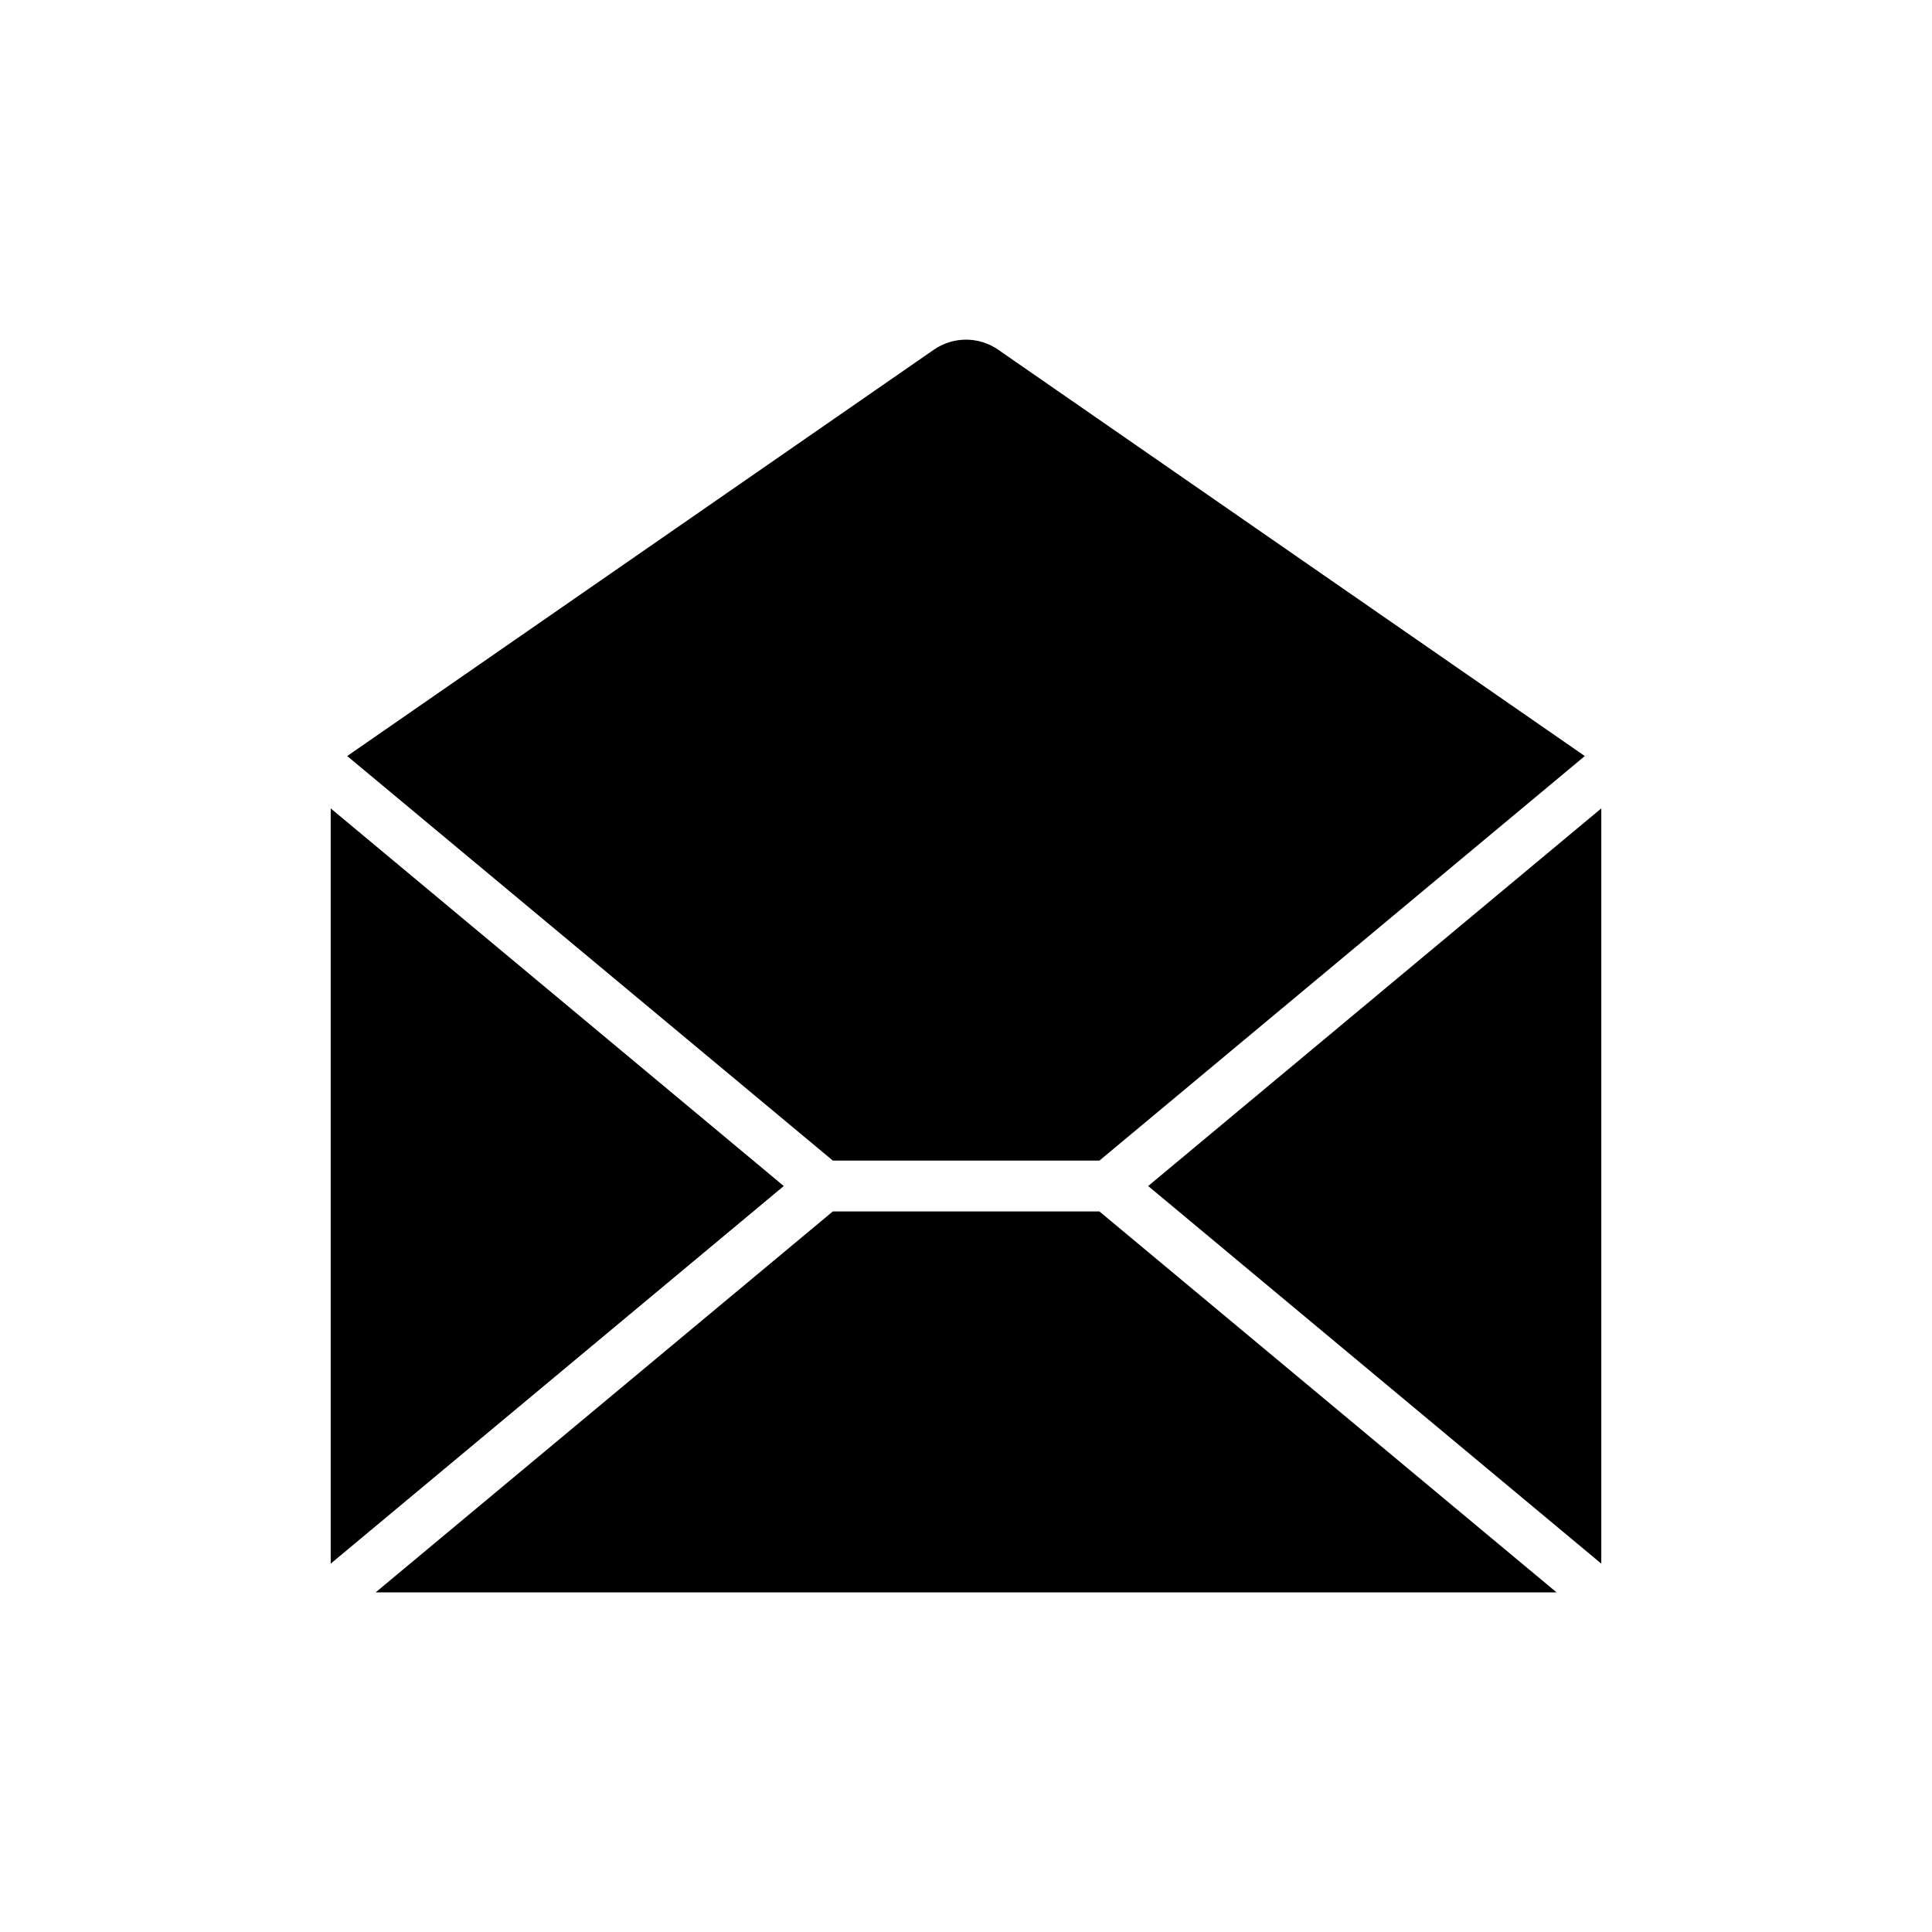
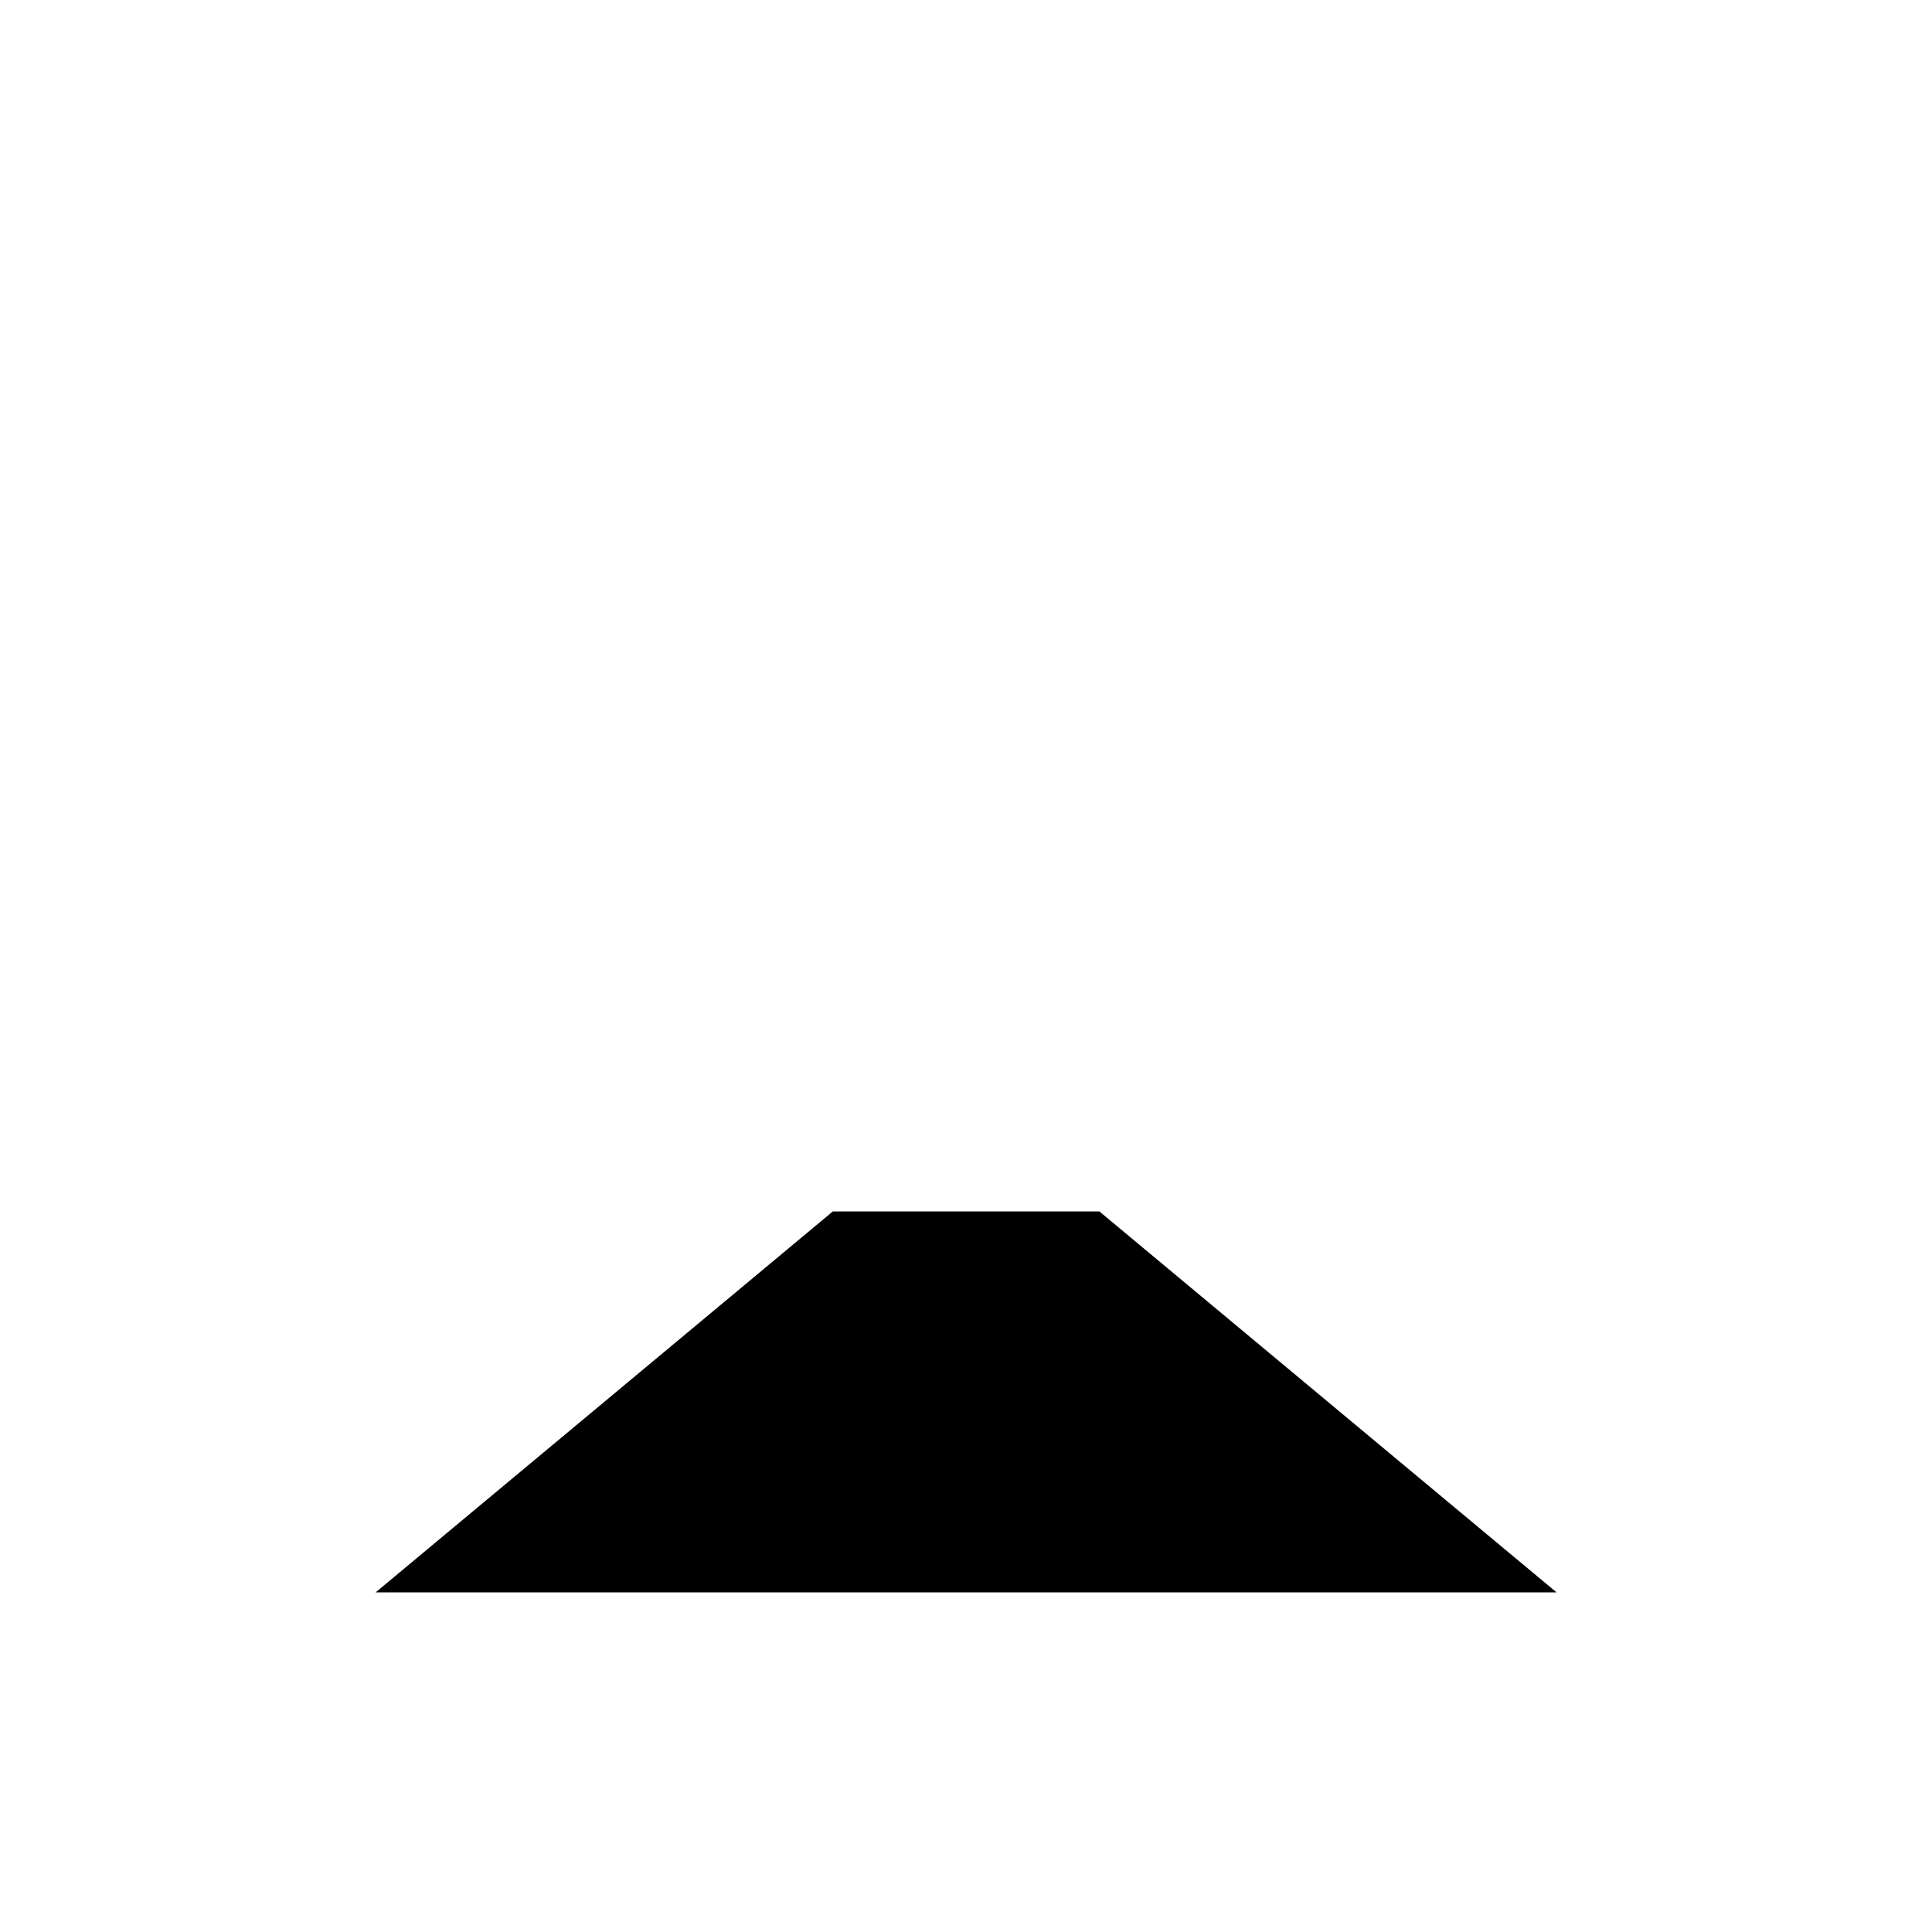
<svg xmlns="http://www.w3.org/2000/svg" fill="#000000" width="800px" height="800px" version="1.1" viewBox="144 144 512 512">
  <g>
-     <path d="m231.64 358.23v200.15l120.07-100.07z" />
    <path d="m364.71 465.04-121.16 100.95h312.95l-121.15-100.95z" />
-     <path d="m435.36 451.57 128.63-107.21-155.37-107.62c-5.184-3.637-12.055-3.637-17.238 0l-155.37 107.62 128.7 107.21z" />
-     <path d="m568.36 558.38v-200.15l-120.08 100.08z" />
  </g>
</svg>